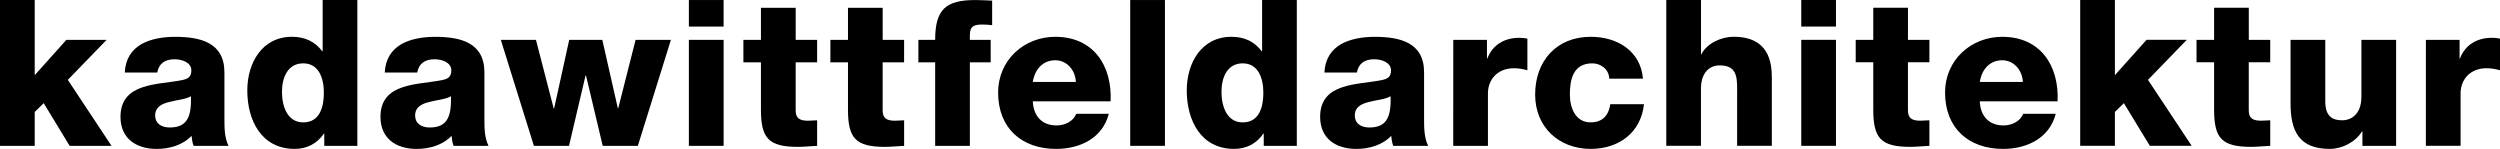
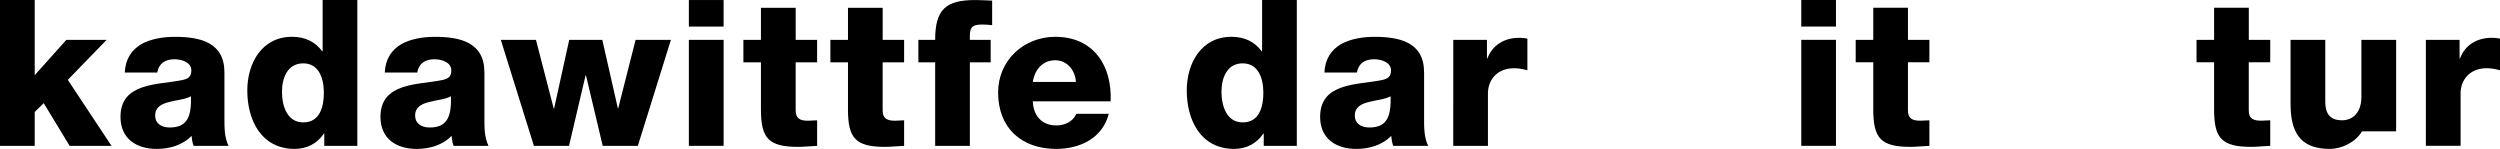
<svg xmlns="http://www.w3.org/2000/svg" version="1.1" id="Ebene_1" x="0px" y="0px" width="212.599px" height="12.664px" viewBox="499.033 462.632 212.599 12.664" enable-background="new 499.033 462.632 212.599 12.664" xml:space="preserve">
  <g>
    <g>
      <polygon points="499.033,475.035 501.985,475.035 501.985,472.152 502.75,471.404 504.955,475.035 508.515,475.035     504.799,469.423 508.099,466.021 504.677,466.021 501.985,469.025 501.985,462.634 499.033,462.634   " />
      <path d="M512.404,468.8c0.139-0.766,0.66-1.129,1.477-1.129c0.606,0,1.424,0.26,1.424,0.939c0,0.555-0.277,0.729-0.781,0.832    c-2.05,0.418-5.245,0.189-5.245,3.129c0,1.855,1.354,2.725,3.073,2.725c1.077,0,2.206-0.312,2.97-1.111    c0.034,0.295,0.069,0.574,0.174,0.852h2.97c-0.348-0.713-0.348-1.547-0.348-2.311v-3.941c0-2.553-2.066-3.021-4.202-3.021    c-1.025,0-2.067,0.174-2.866,0.625c-0.798,0.471-1.354,1.232-1.406,2.414h2.762V468.8z M512.23,472.447    c0-0.713,0.556-0.99,1.215-1.146c0.643-0.172,1.406-0.227,1.822-0.484c0.07,1.857-0.398,2.656-1.805,2.656    C512.803,473.472,512.23,473.175,512.23,472.447" />
      <path d="M529.422,462.634h-2.952v4.359h-0.034c-0.607-0.816-1.46-1.232-2.57-1.232c-2.553,0-3.803,2.225-3.803,4.566    c0,2.535,1.198,4.967,4.028,4.967c1.042,0,1.91-0.449,2.484-1.301h0.034v1.041h2.812V462.634z M524.819,468.019    c1.286,0,1.755,1.197,1.755,2.5c0,1.146-0.312,2.521-1.755,2.521c-1.354,0-1.807-1.373-1.807-2.607    C523.014,469.287,523.465,468.019,524.819,468.019" />
      <path d="M534.511,468.8c0.141-0.766,0.66-1.129,1.478-1.129c0.606,0,1.424,0.26,1.424,0.939c0,0.555-0.278,0.729-0.781,0.832    c-2.05,0.418-5.245,0.189-5.245,3.129c0,1.855,1.354,2.725,3.073,2.725c1.078,0,2.207-0.311,2.971-1.111    c0.034,0.295,0.07,0.574,0.174,0.852h2.971c-0.349-0.713-0.349-1.547-0.349-2.311v-3.941c0-2.553-2.065-3.021-4.202-3.021    c-1.024,0-2.066,0.174-2.865,0.625c-0.799,0.471-1.354,1.232-1.407,2.414h2.76V468.8z M534.337,472.447    c0-0.713,0.556-0.99,1.217-1.146c0.643-0.172,1.405-0.227,1.823-0.484c0.069,1.857-0.398,2.656-1.807,2.656    C534.911,473.472,534.337,473.175,534.337,472.447" />
      <path d="M614.421,468.8c0.14-0.766,0.658-1.129,1.476-1.129c0.606,0,1.426,0.26,1.426,0.939c0,0.555-0.279,0.729-0.783,0.832    c-2.049,0.418-5.244,0.189-5.244,3.129c0,1.855,1.355,2.725,3.074,2.725c1.076,0,2.205-0.311,2.969-1.111    c0.035,0.295,0.07,0.574,0.174,0.852h2.969c-0.346-0.713-0.346-1.547-0.346-2.311v-3.941c0-2.553-2.066-3.021-4.203-3.021    c-1.022,0-2.065,0.174-2.865,0.625c-0.799,0.471-1.354,1.232-1.407,2.414h2.762V468.8z M614.247,472.447    c0-0.713,0.557-0.99,1.213-1.146c0.646-0.172,1.408-0.227,1.826-0.484c0.067,1.857-0.4,2.656-1.808,2.656    C614.818,473.472,614.247,473.175,614.247,472.447" />
      <path d="M655.163,462.632h-2.951v2.258h2.951V462.632z M652.212,475.033h2.951v-9.014h-2.951V475.033z" />
-       <path d="M674.009,471.248c0.14-3.055-1.477-5.486-4.707-5.486c-2.655,0-4.862,1.98-4.862,4.74c0,3.021,1.998,4.793,4.934,4.793    c2.016,0,3.943-0.902,4.48-2.986h-2.763c-0.276,0.658-0.971,0.99-1.684,0.99c-1.252,0-1.964-0.814-2.015-2.051H674.009z     M667.395,469.599c0.172-1.094,0.866-1.842,1.907-1.842c0.992,0,1.703,0.834,1.755,1.842H667.395z" />
-       <path d="M640.729,475.033h2.953v-4.914c0-0.99,0.484-1.928,1.597-1.928c1.614,0,1.477,1.25,1.477,2.482v4.359h2.953v-5.783    c0-1.303-0.244-3.49-3.248-3.49c-1.078,0-2.293,0.572-2.744,1.492h-0.032v-4.619h-2.953v12.4H640.729z" />
      <path d="M663.109,466.021h-1.823v-2.729h-2.951v2.729h-1.494v1.908h1.494v4.012c0,2.451,0.644,3.18,3.16,3.18    c0.539,0,1.076-0.07,1.614-0.086v-2.172c-0.26,0-0.52,0.033-0.764,0.033c-0.645,0-1.061-0.154-1.061-0.867v-4.1h1.824V466.021    L663.109,466.021z" />
-       <polygon points="675.932,475.033 678.884,475.033 678.884,472.15 679.646,471.404 681.854,475.033 685.413,475.033     681.696,469.423 684.995,466.019 681.573,466.019 678.884,469.023 678.884,462.632 675.932,462.632   " />
      <path d="M692.093,466.021h-1.823v-2.729h-2.951v2.729h-1.494v1.908h1.494v4.012c0,2.451,0.643,3.18,3.16,3.18    c0.539,0,1.078-0.07,1.614-0.086v-2.172c-0.26,0-0.52,0.033-0.764,0.033c-0.642,0-1.062-0.154-1.062-0.867v-4.1h1.824    L692.093,466.021L692.093,466.021z" />
-       <path d="M702.798,466.021h-2.951v4.828c0,1.598-0.975,2.014-1.614,2.014c-0.939,0-1.459-0.416-1.459-1.615v-5.227h-2.953v5.418    c0,2.361,0.748,3.855,3.336,3.855c1.041,0,2.188-0.572,2.742-1.494h0.035v1.234h2.864V466.021z" />
+       <path d="M702.798,466.021h-2.951v4.828c0,1.598-0.975,2.014-1.614,2.014c-0.939,0-1.459-0.416-1.459-1.615v-5.227h-2.953v5.418    c0,2.361,0.748,3.855,3.336,3.855c1.041,0,2.188-0.572,2.742-1.494h0.035h2.864V466.021z" />
      <path d="M705.327,475.033h2.953v-4.463c0-1.129,0.764-2.137,2.221-2.137c0.4,0,0.748,0.07,1.131,0.174v-2.691    c-0.227-0.053-0.469-0.07-0.696-0.07c-1.267,0-2.273,0.607-2.707,1.756h-0.035v-1.582h-2.865L705.327,475.033L705.327,475.033z" />
      <path d="M622.616,475.035h2.95v-4.463c0-1.131,0.767-2.137,2.224-2.137c0.399,0,0.748,0.07,1.131,0.174v-2.693    c-0.227-0.051-0.471-0.068-0.694-0.068c-1.269,0-2.275,0.609-2.709,1.754h-0.035v-1.578h-2.865L622.616,475.035L622.616,475.035z" />
-       <path d="M638.751,469.32c-0.209-2.379-2.207-3.559-4.445-3.559c-2.901,0-4.725,2.049-4.725,4.914c0,2.762,2.016,4.619,4.725,4.619    c2.396,0,4.271-1.389,4.531-3.803h-2.865c-0.139,0.955-0.657,1.547-1.684,1.547c-1.25,0-1.754-1.199-1.754-2.363    c0-1.252,0.26-2.656,1.909-2.656c0.746,0,1.425,0.537,1.439,1.301H638.751L638.751,469.32z" />
      <polygon points="556.088,466.021 553.084,466.021 551.607,471.839 551.574,471.839 550.253,466.021 547.439,466.021     546.155,471.855 546.12,471.855 544.61,466.021 541.622,466.021 544.436,475.035 547.422,475.035 548.83,469.042 548.864,469.042     550.288,475.035 553.275,475.035   " />
      <path d="M560.568,462.634h-2.954v2.258h2.954V462.634z M557.614,475.035h2.955v-9.014h-2.955V475.035z" />
      <path d="M568.521,466.021h-1.823v-2.727h-2.955v2.727h-1.492v1.91h1.492v4.012c0,2.449,0.645,3.178,3.162,3.178    c0.538,0,1.077-0.068,1.616-0.086v-2.172c-0.264,0-0.522,0.035-0.766,0.035c-0.643,0-1.059-0.156-1.059-0.869v-4.098h1.824    V466.021L568.521,466.021z" />
      <path d="M575.919,466.021h-1.824v-2.727h-2.95v2.727h-1.496v1.91h1.496v4.012c0,2.449,0.643,3.178,3.157,3.178    c0.539,0,1.078-0.068,1.617-0.086v-2.172c-0.262,0-0.522,0.035-0.766,0.035c-0.644,0-1.06-0.156-1.06-0.869v-4.098h1.824    L575.919,466.021L575.919,466.021z" />
      <path d="M578.559,475.035h2.95v-7.104h1.771v-1.91h-1.771v-0.4c0-0.816,0.416-0.902,1.095-0.902c0.262,0,0.521,0.02,0.801,0.053    v-2.086c-0.471-0.016-0.957-0.051-1.426-0.051c-2.519,0-3.42,0.799-3.42,3.387h-1.427v1.91h1.427V475.035z" />
      <path d="M593.479,471.248c0.14-3.055-1.475-5.486-4.707-5.486c-2.655,0-4.86,1.98-4.86,4.74c0,3.021,1.996,4.793,4.934,4.793    c2.013,0,3.941-0.902,4.48-2.986h-2.763c-0.278,0.658-0.975,0.99-1.686,0.99c-1.25,0-1.963-0.814-2.016-2.051H593.479z     M586.862,469.599c0.174-1.094,0.868-1.842,1.909-1.842c0.992,0,1.703,0.834,1.756,1.842H586.862z" />
-       <rect x="595.146" y="462.634" width="2.953" height="12.4" />
      <path d="M609.314,462.634h-2.952v4.359h-0.035c-0.607-0.816-1.457-1.232-2.57-1.232c-2.553,0-3.803,2.225-3.803,4.566    c0,2.535,1.199,4.967,4.028,4.967c1.044,0,1.91-0.449,2.484-1.301h0.035v1.041h2.812V462.634L609.314,462.634z M604.712,468.019    c1.285,0,1.756,1.197,1.756,2.5c0,1.146-0.313,2.521-1.756,2.521c-1.354,0-1.805-1.373-1.805-2.607    C602.907,469.287,603.357,468.019,604.712,468.019" />
    </g>
  </g>
</svg>